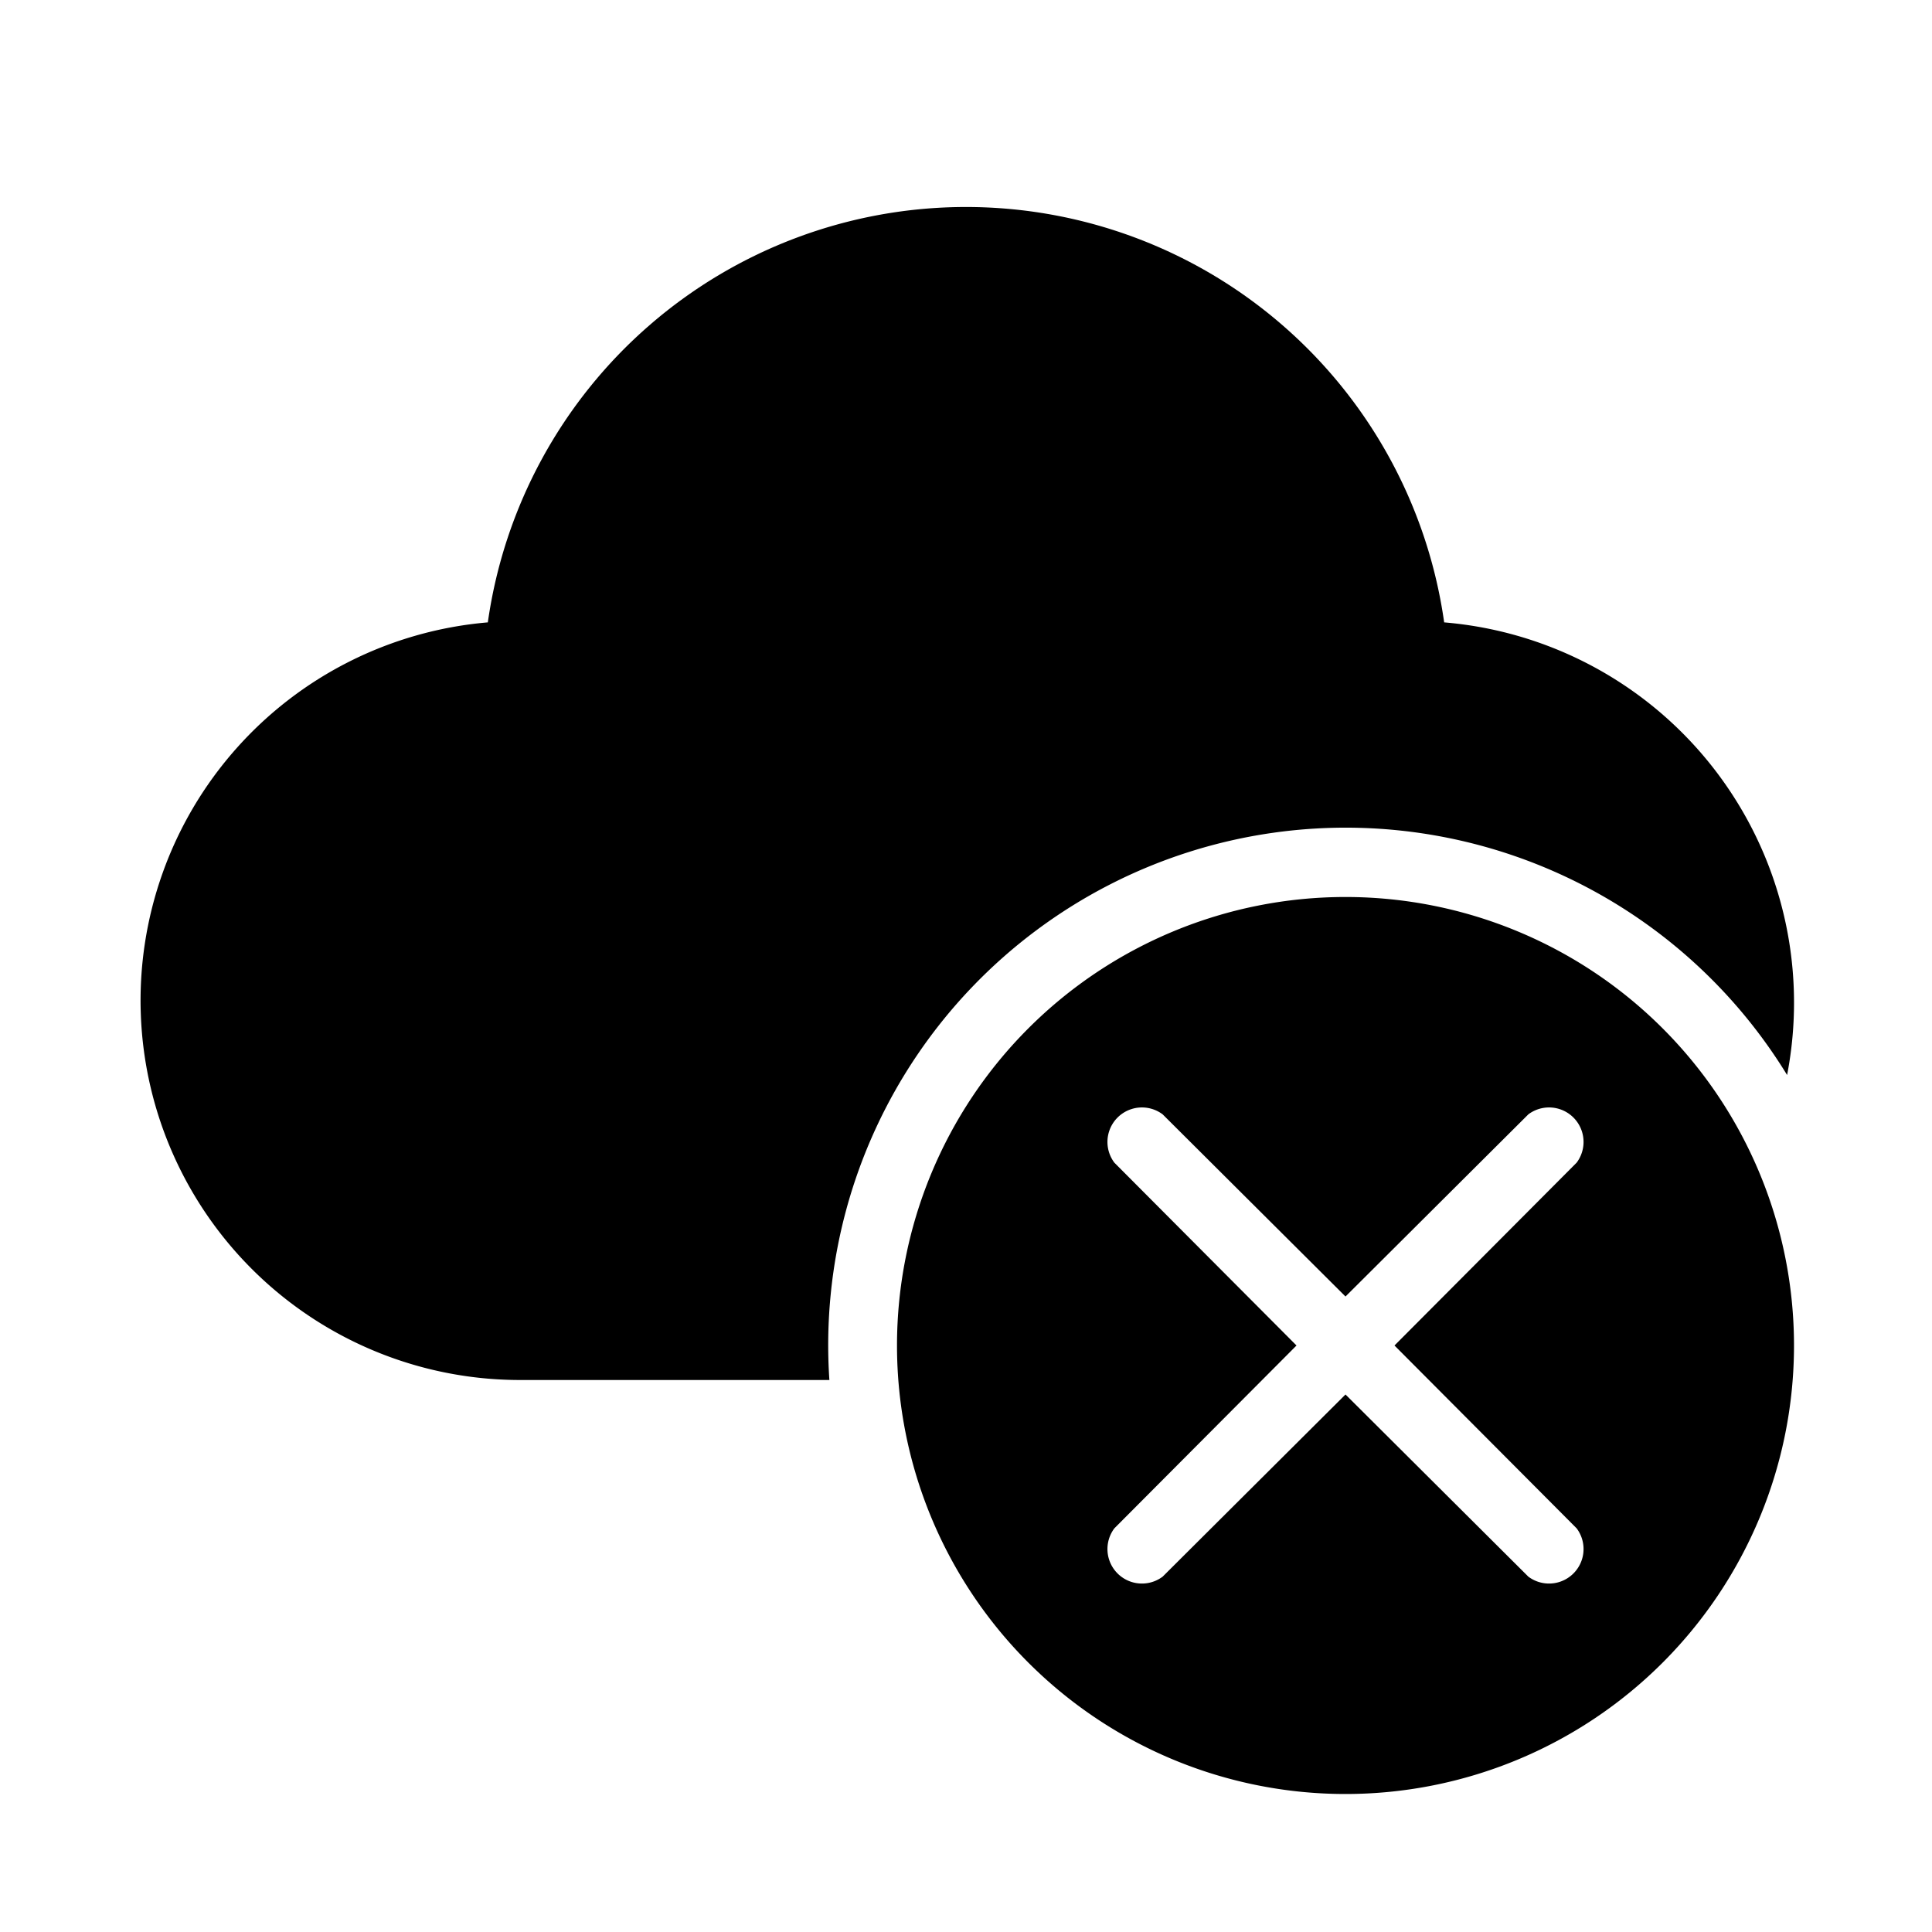
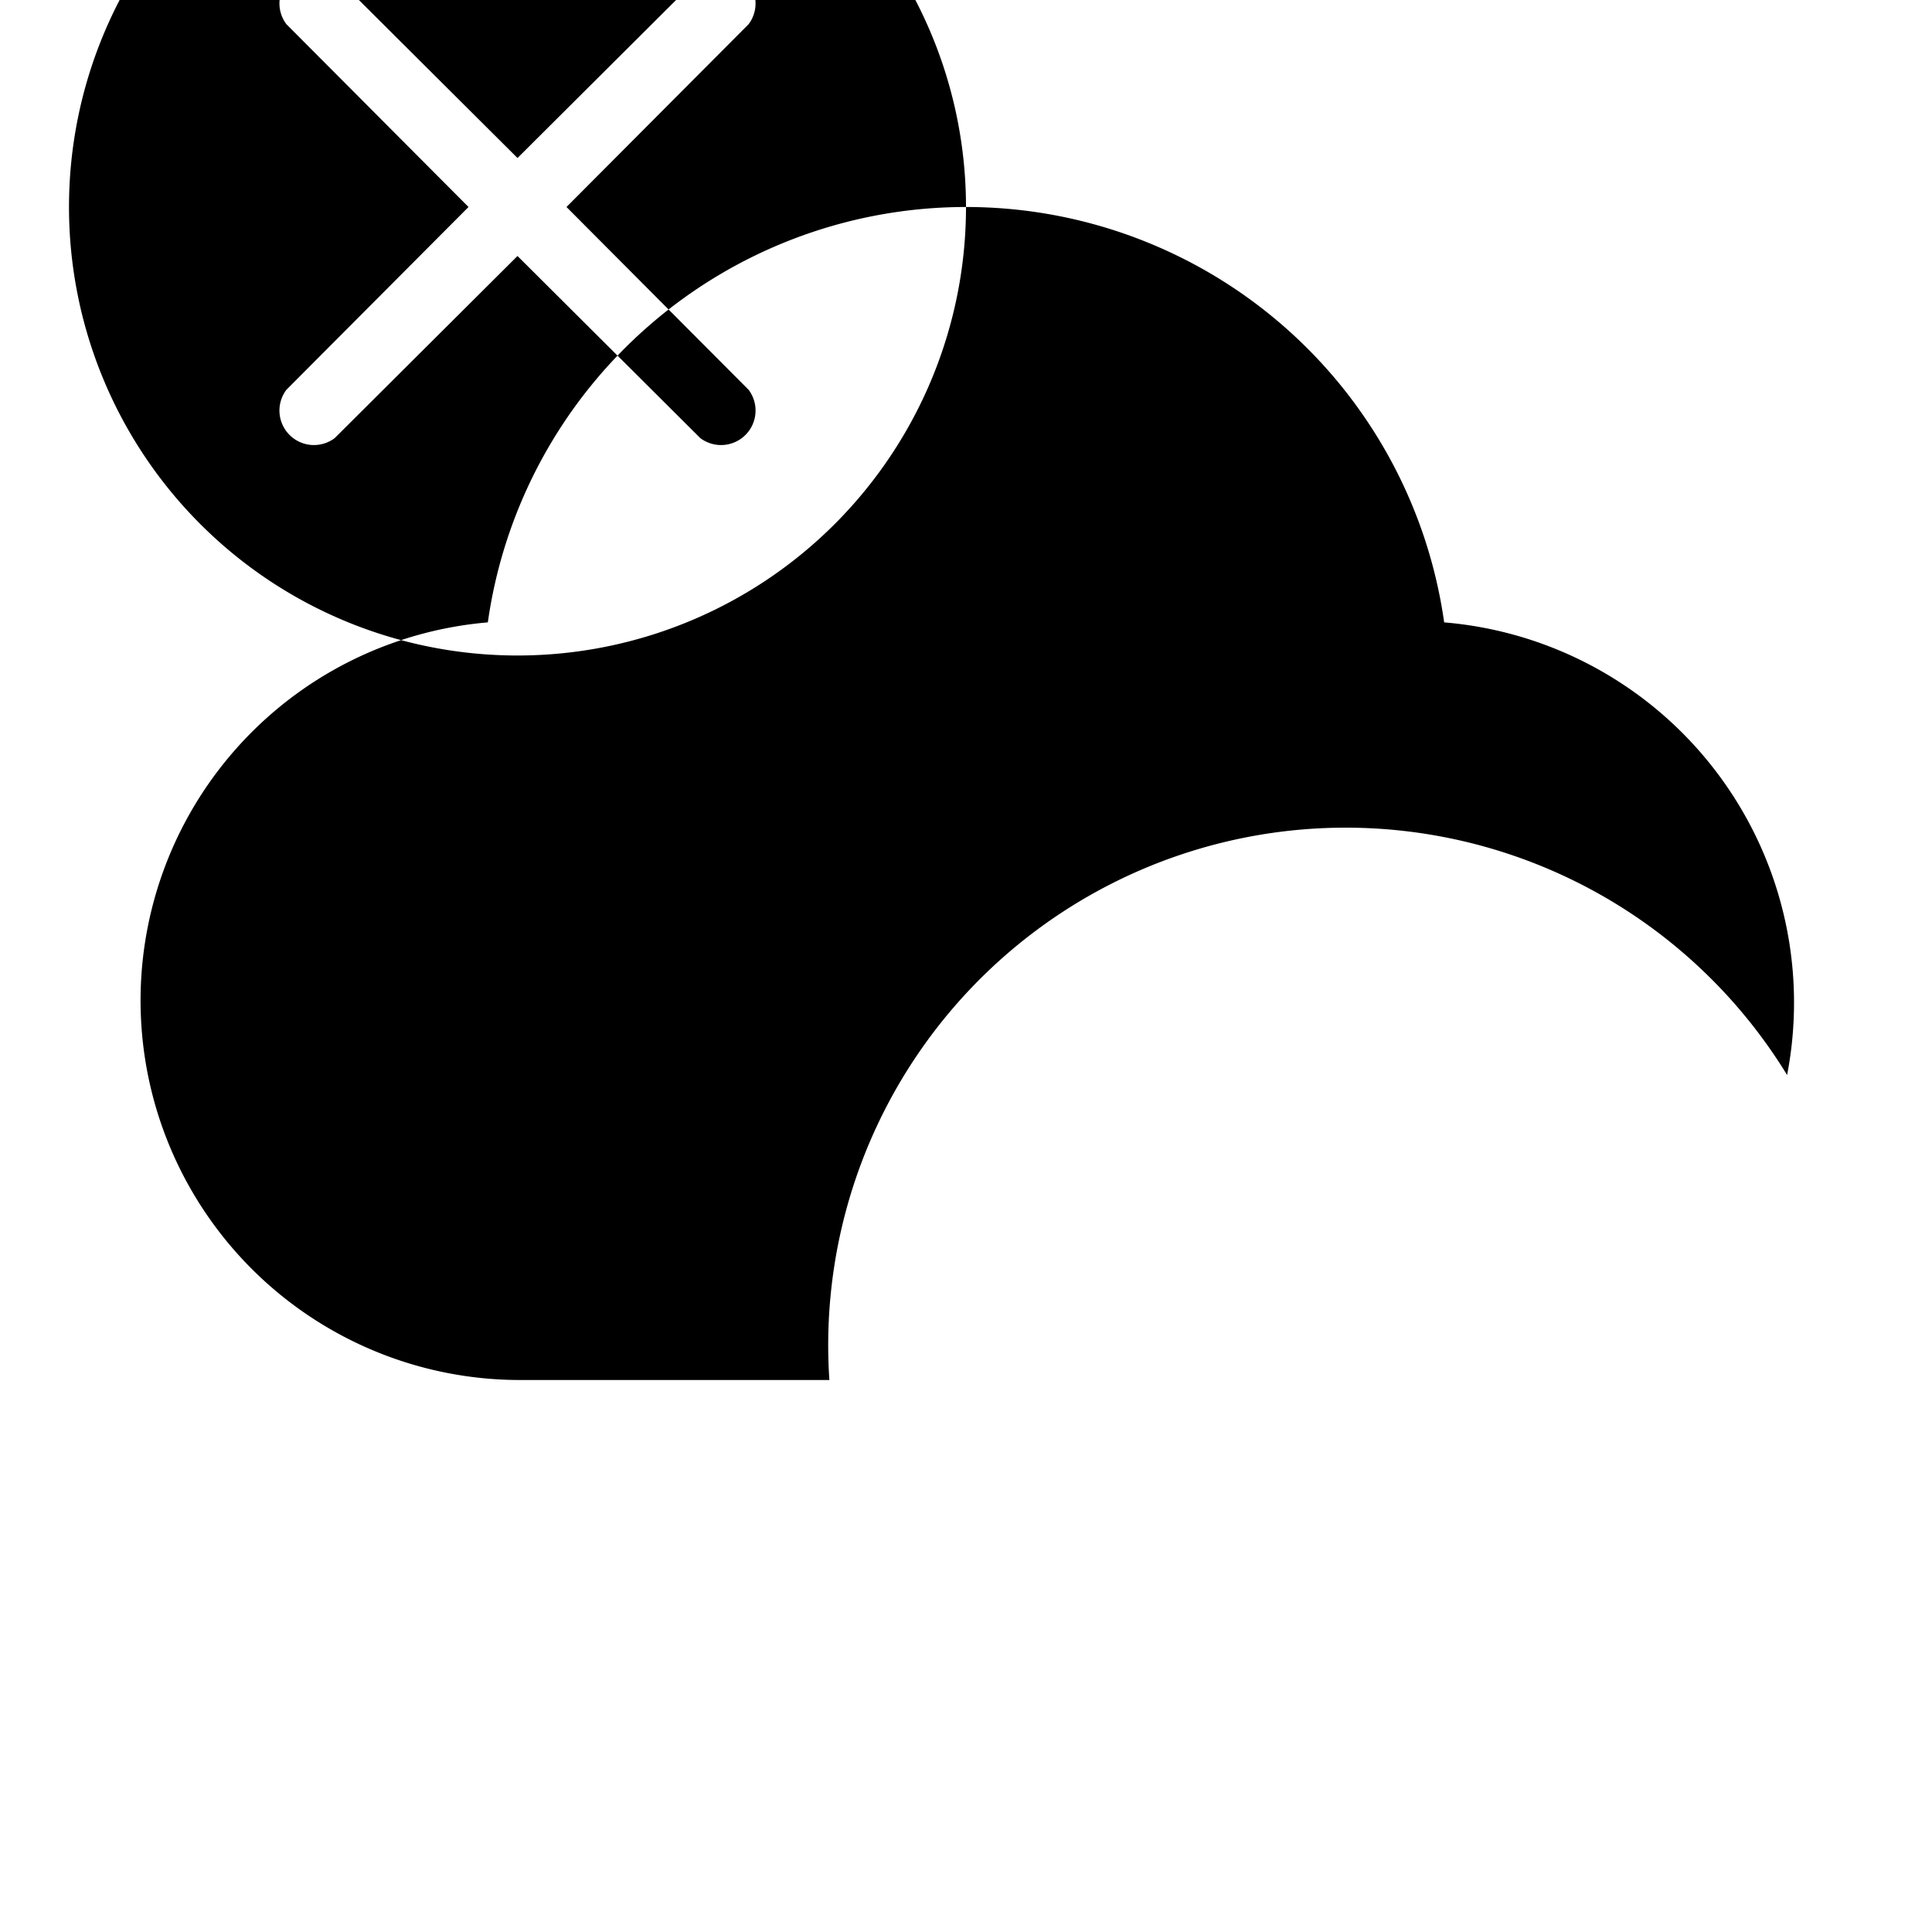
<svg xmlns="http://www.w3.org/2000/svg" width="28" height="28" viewBox="0 0 28 28">
-   <path d="M14 3a7 7 0 0 0-6.93 6.02A5.5 5.5 0 0 0 7.5 20h4.52a7.5 7.5 0 0 1 13.88-4.42 5.53 5.53 0 0 0-4.97-6.56A7 7 0 0 0 14 3Zm12 16.5a6.5 6.5 0 1 1-13 0 6.5 6.5 0 0 1 13 0Zm-9.15-3.35a.5.5 0 0 0-.7.7l2.64 2.65-2.64 2.65a.5.5 0 0 0 .7.7l2.65-2.64 2.65 2.64a.5.5 0 0 0 .7-.7l-2.64-2.65 2.64-2.65a.5.5 0 0 0-.7-.7l-2.65 2.64-2.65-2.64Z" />
+   <path d="M14 3a7 7 0 0 0-6.93 6.02A5.5 5.5 0 0 0 7.5 20h4.52a7.5 7.5 0 0 1 13.88-4.42 5.53 5.53 0 0 0-4.97-6.56A7 7 0 0 0 14 3Za6.5 6.5 0 1 1-13 0 6.5 6.5 0 0 1 13 0Zm-9.15-3.35a.5.5 0 0 0-.7.7l2.64 2.65-2.64 2.65a.5.5 0 0 0 .7.7l2.65-2.64 2.65 2.64a.5.5 0 0 0 .7-.7l-2.64-2.65 2.64-2.65a.5.5 0 0 0-.7-.7l-2.65 2.64-2.65-2.64Z" />
</svg>